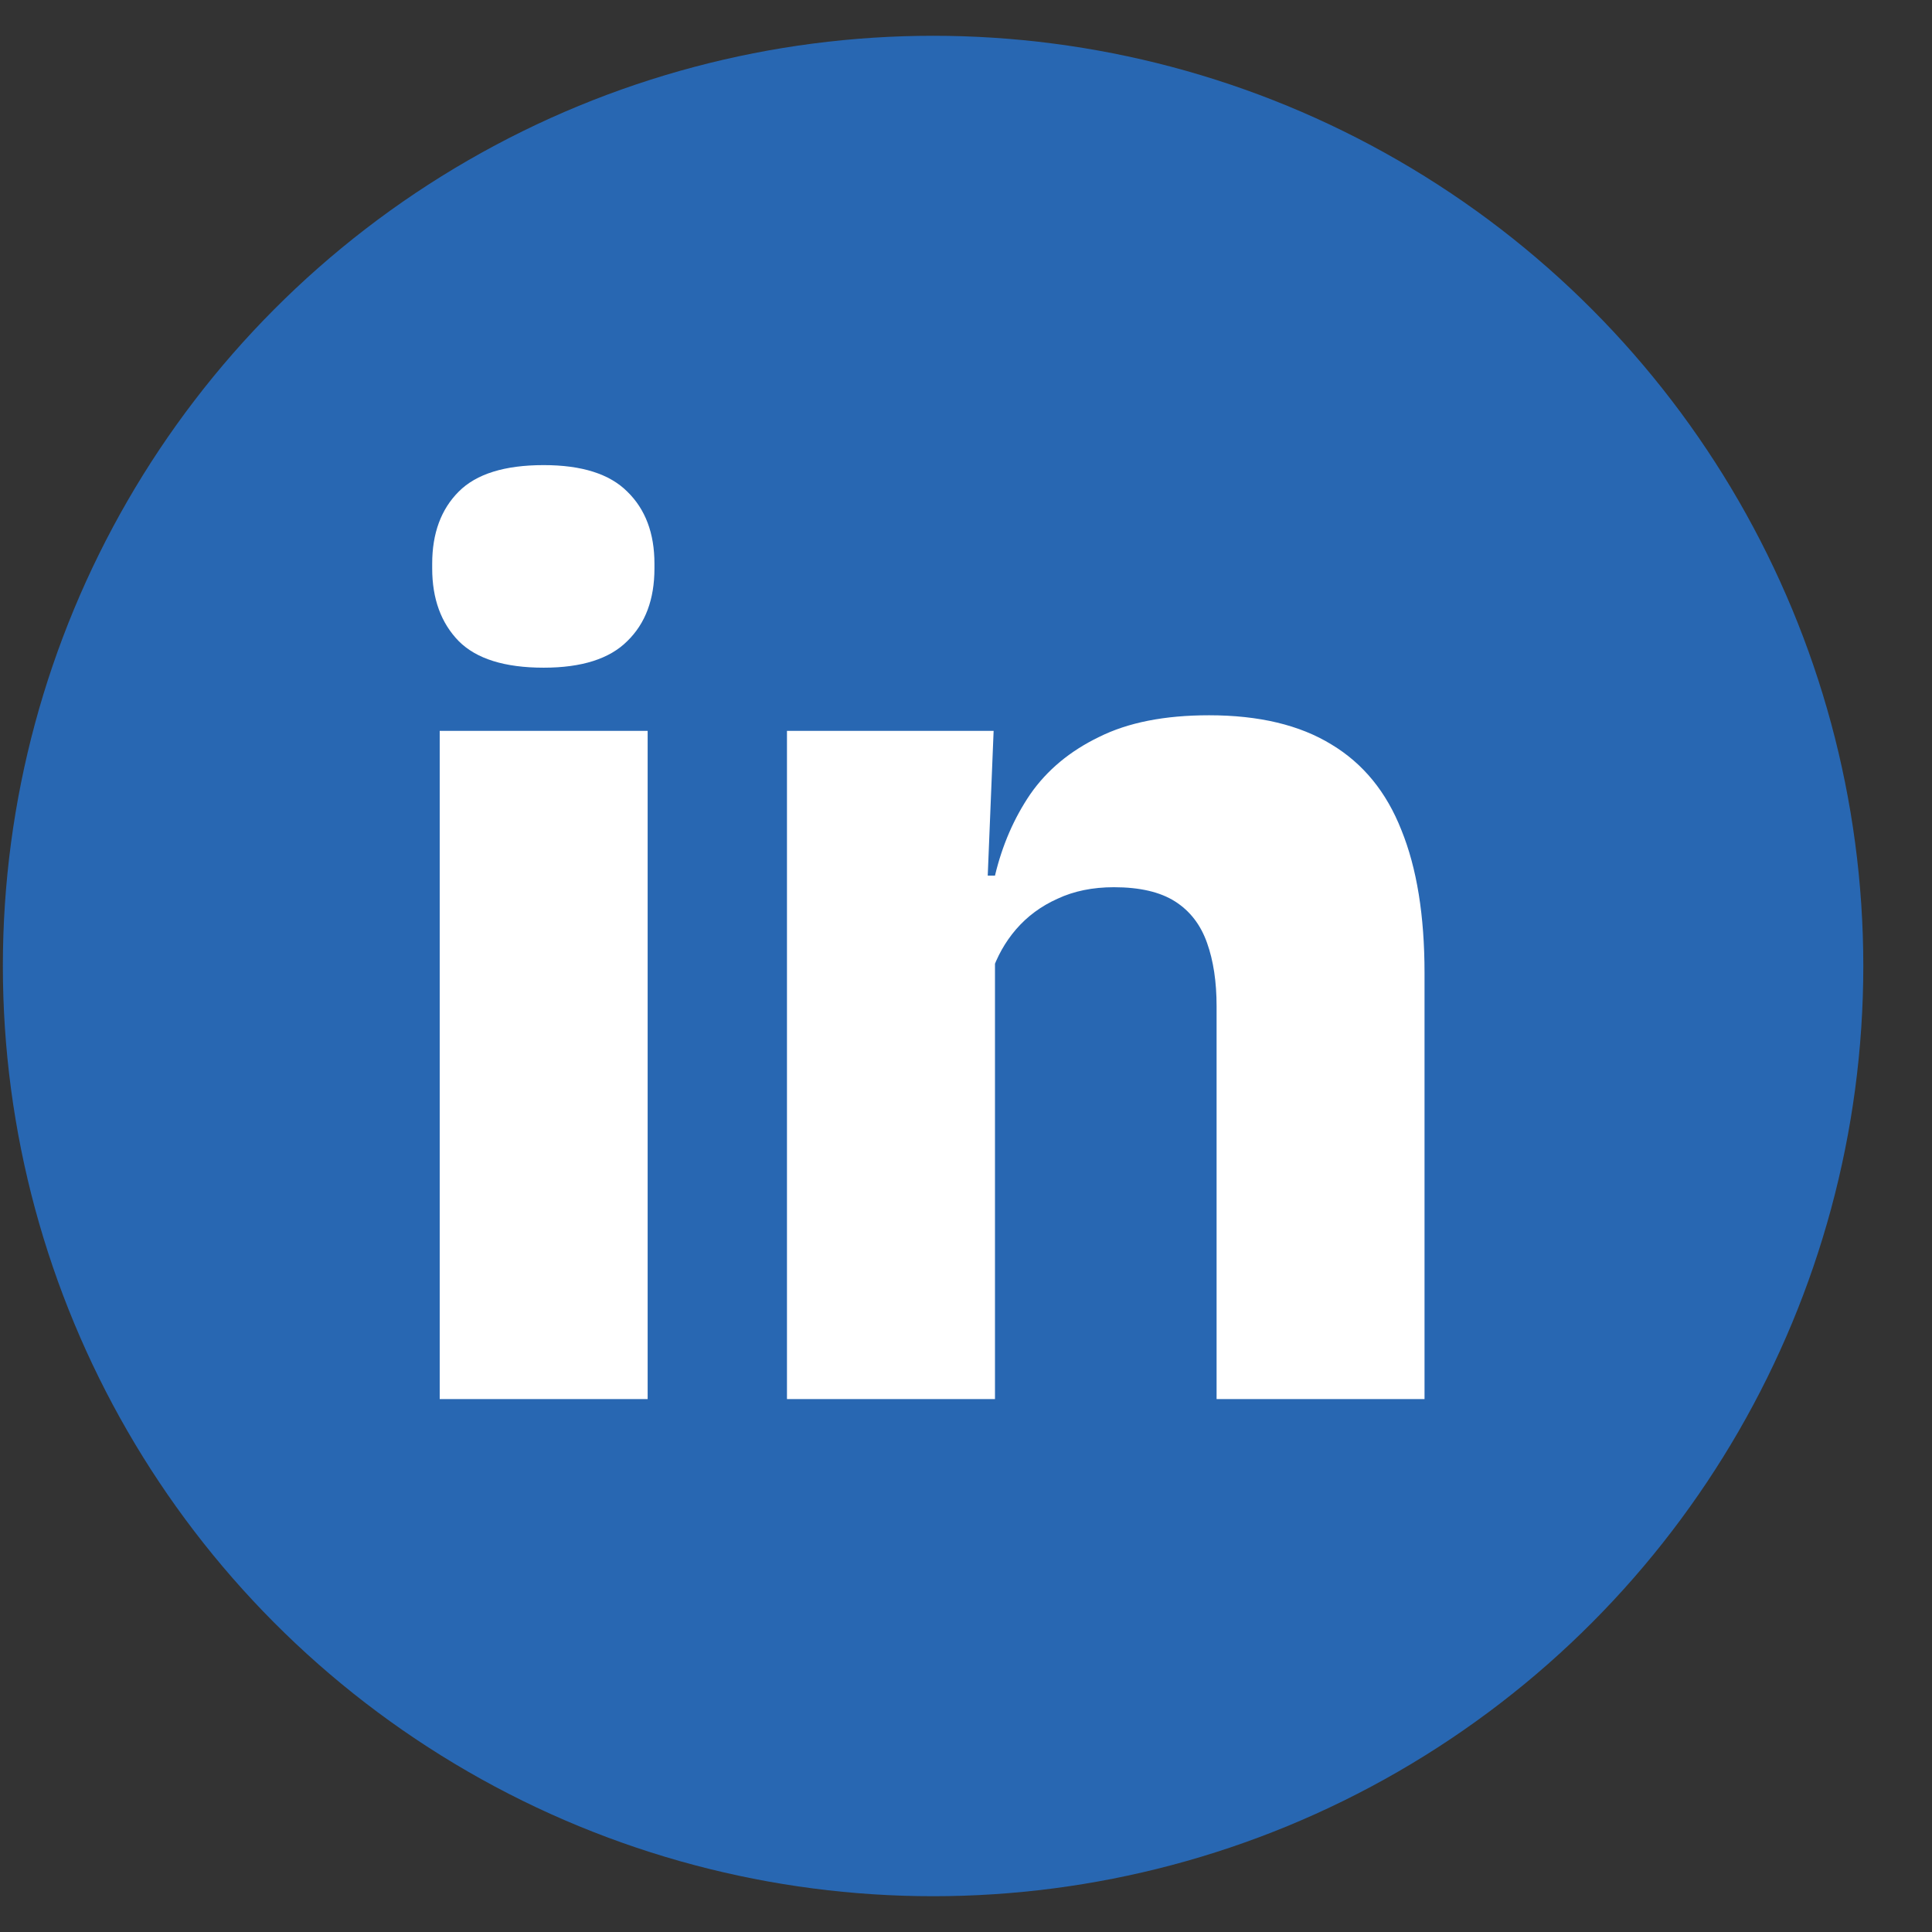
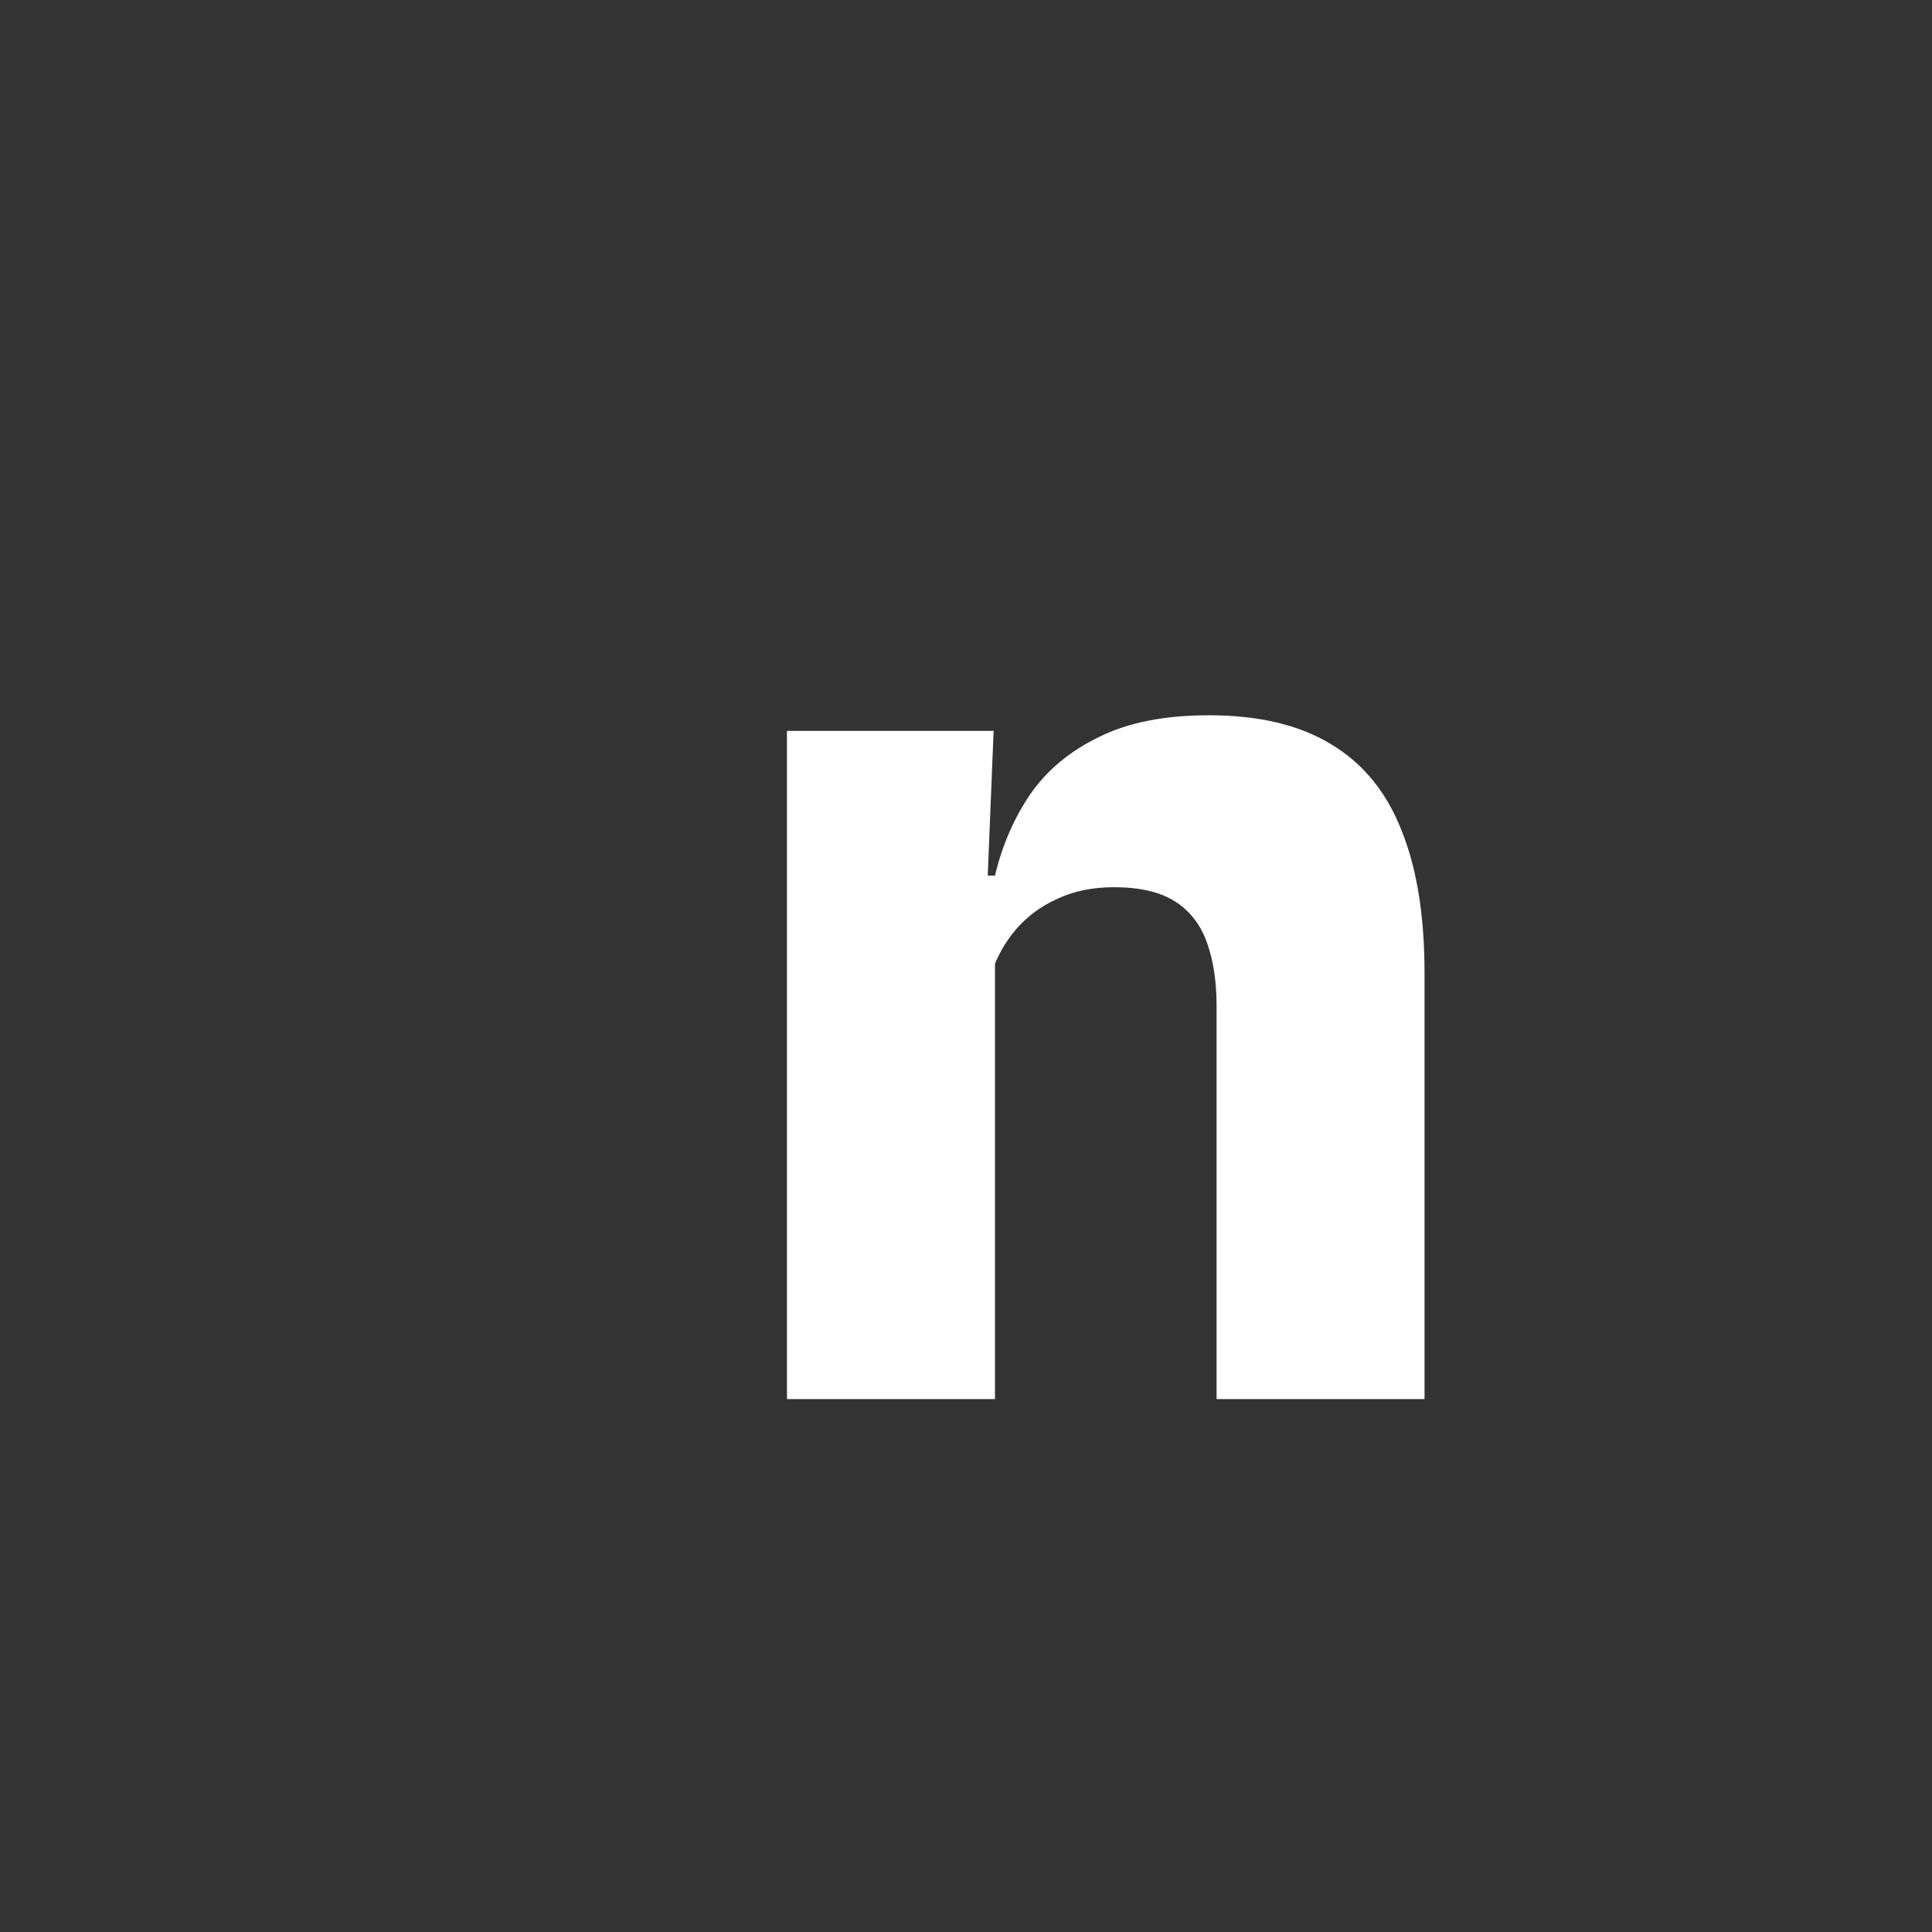
<svg xmlns="http://www.w3.org/2000/svg" width="27" height="27" viewBox="0 0 27 27" fill="none">
  <rect x="0" y="0" width="27" height="27" fill="#333333" stroke="none" />
-   <circle cx="13.04" cy="13.5" r="13" fill="#2867B2" />
  <path d="M17.002 19.552V14.061C17.002 13.719 16.957 13.425 16.869 13.178C16.78 12.925 16.631 12.731 16.422 12.598C16.213 12.465 15.928 12.399 15.567 12.399C15.27 12.399 15.007 12.453 14.779 12.56C14.551 12.662 14.358 12.804 14.199 12.988C14.047 13.165 13.933 13.368 13.857 13.596L13.411 12.237H13.905C14.006 11.813 14.171 11.433 14.399 11.098C14.633 10.762 14.953 10.496 15.358 10.3C15.764 10.097 16.276 9.996 16.897 9.996C17.594 9.996 18.164 10.132 18.607 10.404C19.05 10.67 19.376 11.069 19.585 11.601C19.801 12.133 19.908 12.798 19.908 13.596V19.552H17.002ZM10.998 19.552V10.214H13.886L13.791 12.551L13.905 12.826V19.552H10.998Z" fill="white" />
-   <path d="M6.145 19.552V10.214H9.051V19.552H6.145ZM7.598 9.331C7.053 9.331 6.657 9.207 6.411 8.96C6.164 8.707 6.04 8.368 6.04 7.944V7.877C6.04 7.453 6.164 7.117 6.411 6.87C6.657 6.623 7.053 6.5 7.598 6.5C8.13 6.5 8.519 6.623 8.766 6.87C9.02 7.117 9.146 7.453 9.146 7.877V7.944C9.146 8.375 9.02 8.713 8.766 8.96C8.519 9.207 8.13 9.331 7.598 9.331Z" fill="white" />
</svg>